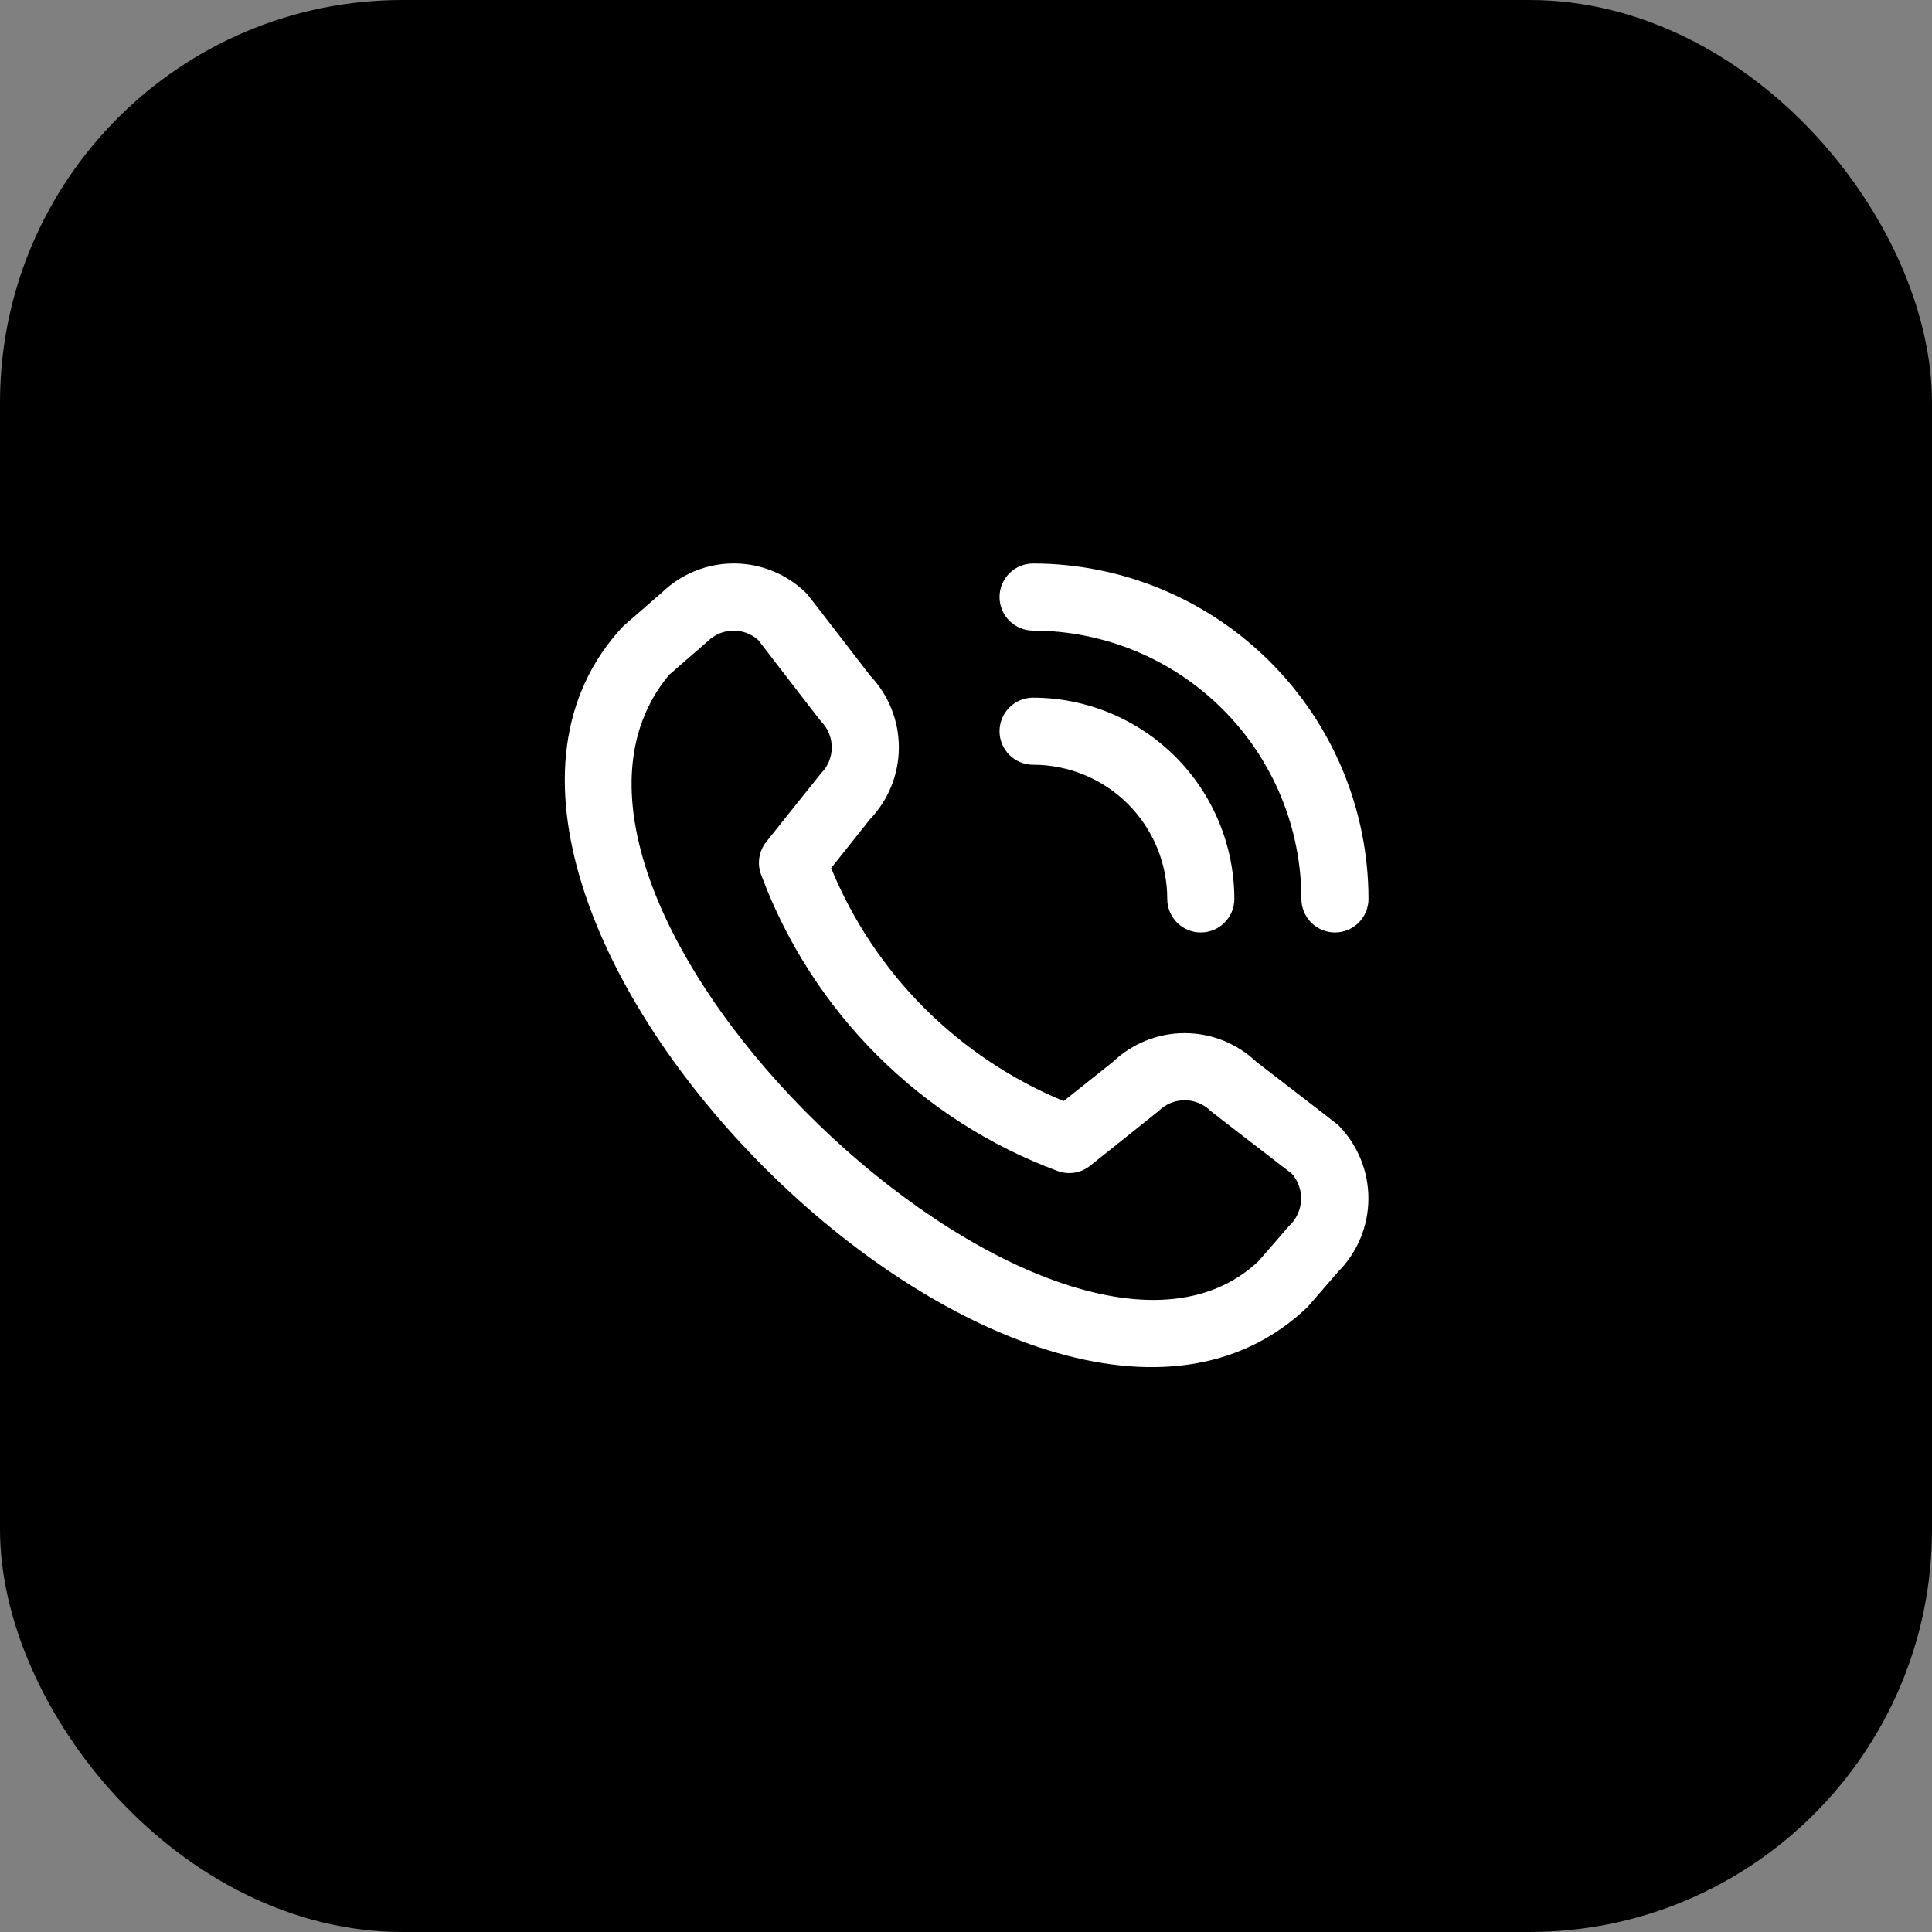
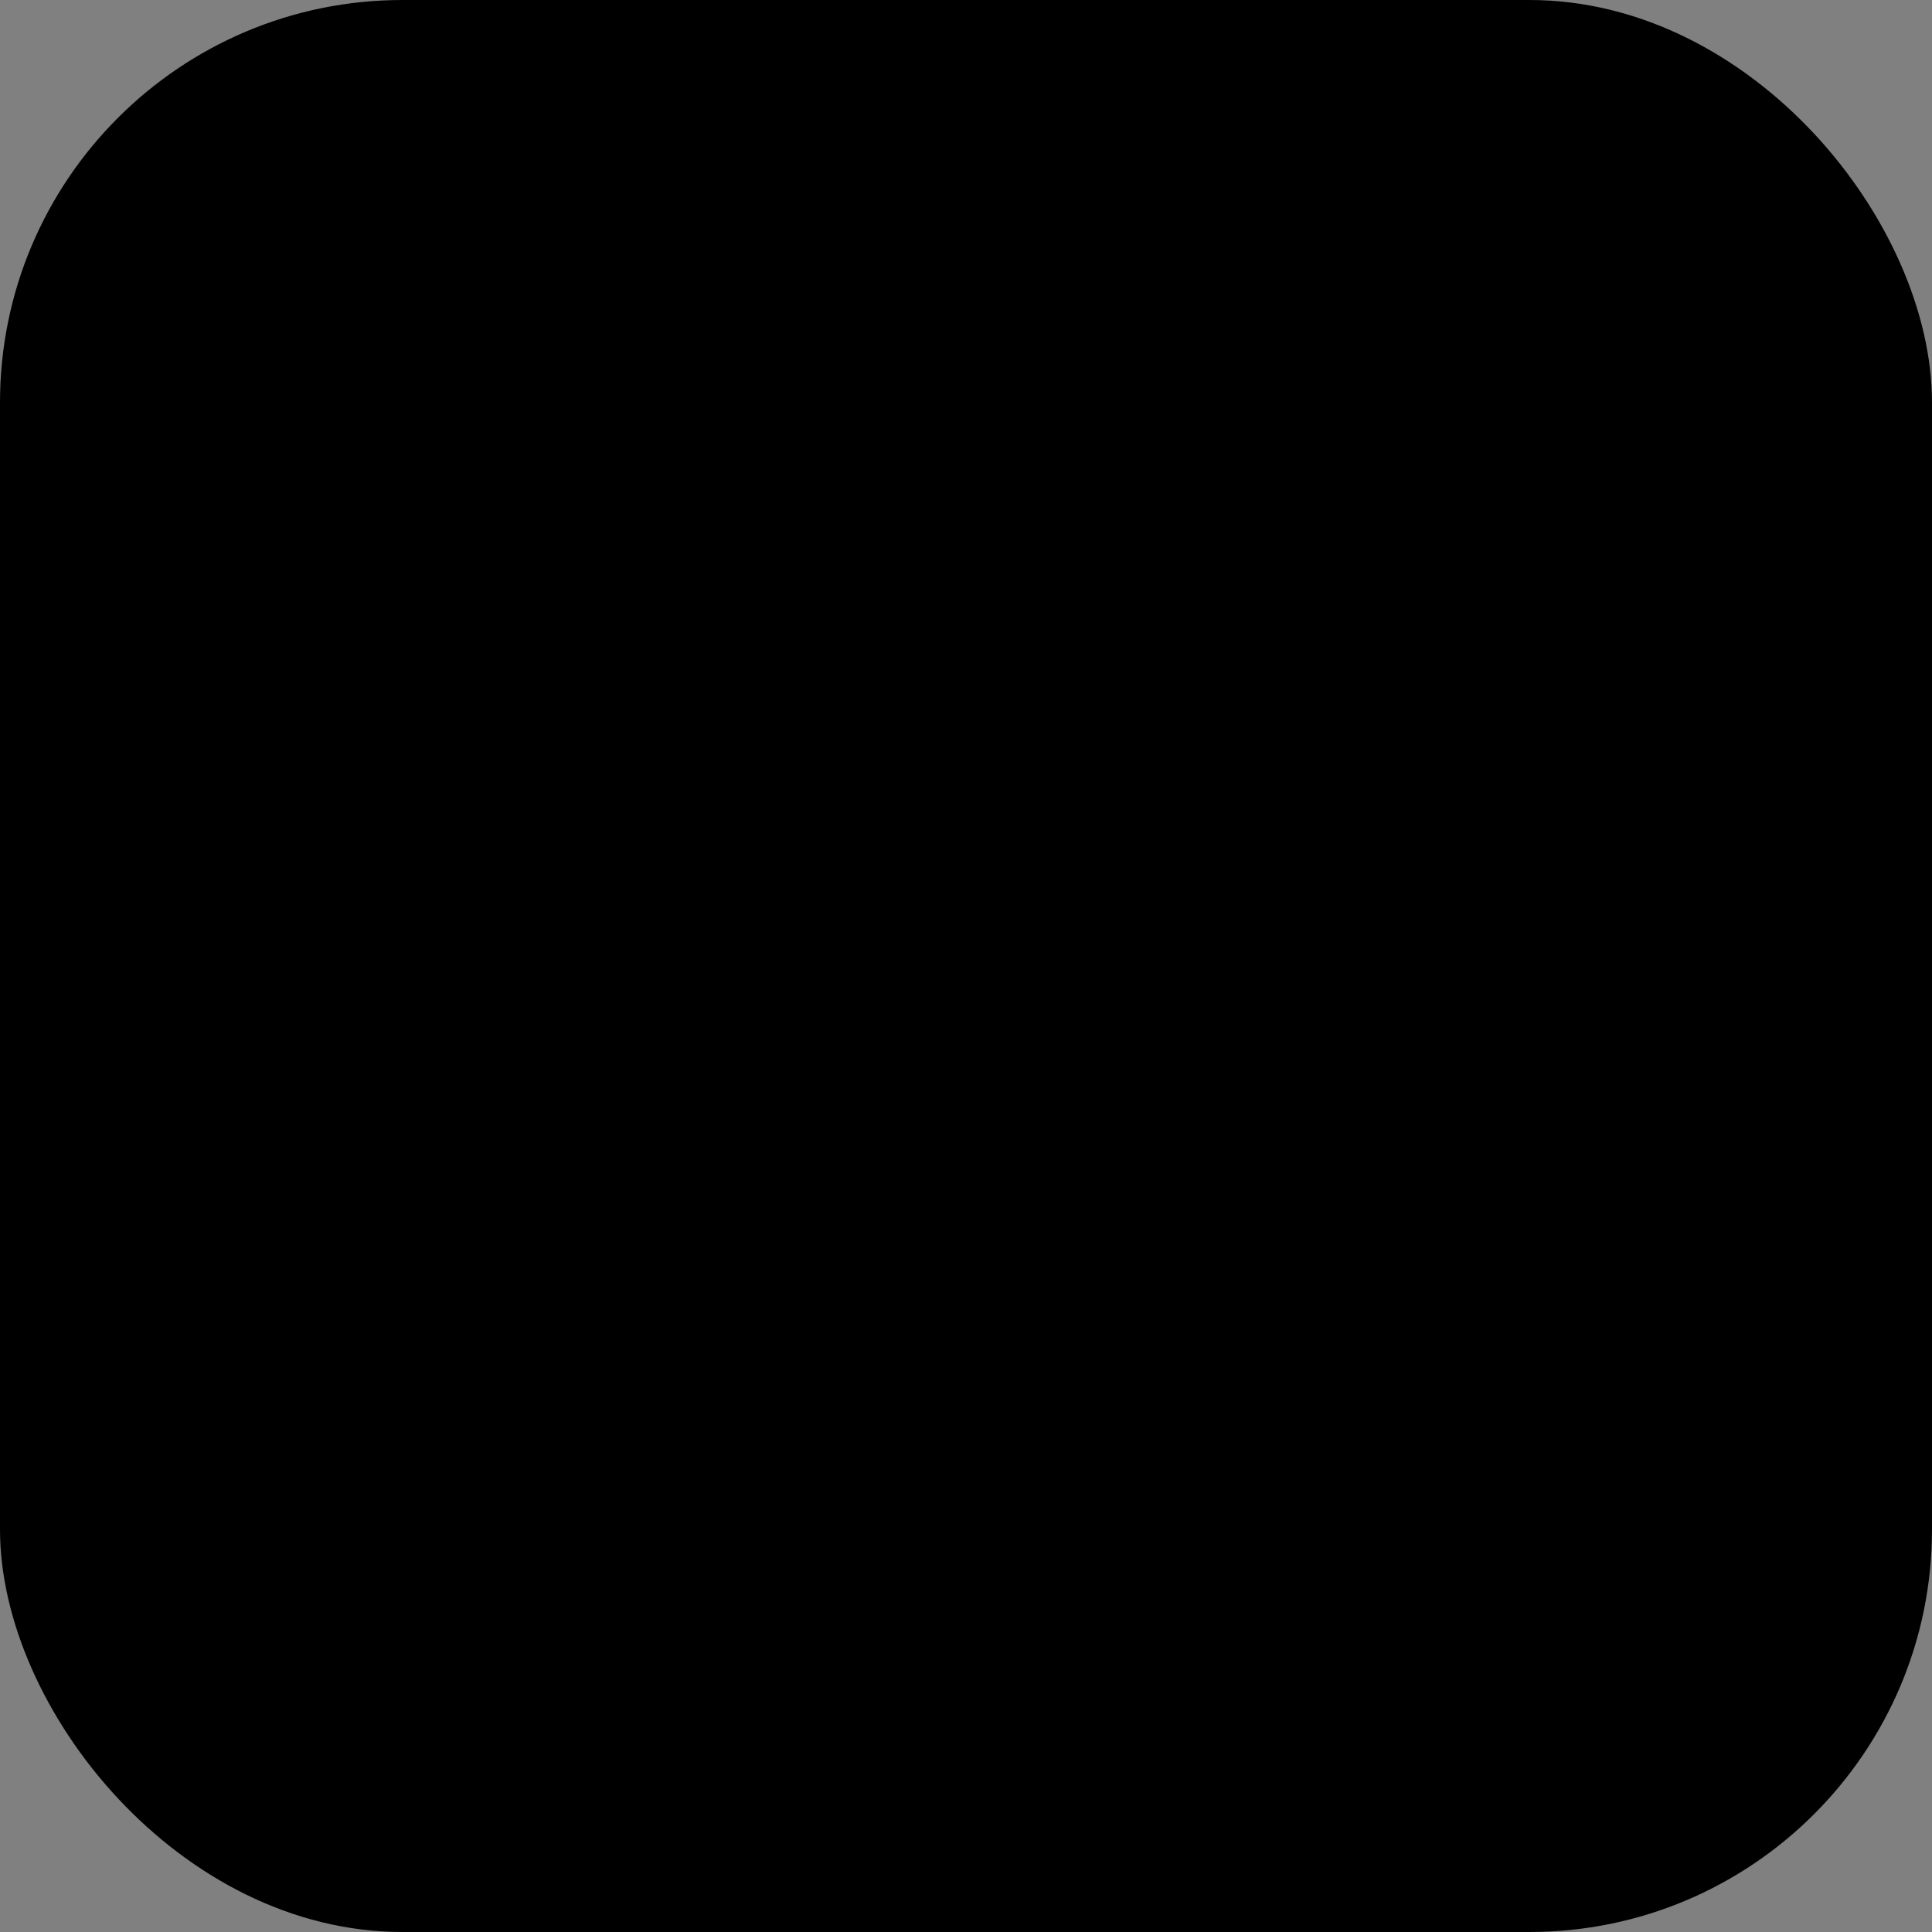
<svg xmlns="http://www.w3.org/2000/svg" width="48" height="48" viewBox="0 0 48 48" fill="none">
  <rect x="0" y="0" width="48" height="48" fill="#808080" stroke="none" />
  <rect width="48" height="48" rx="10" fill="black" />
  <g clip-path="url(#clip0_2299_10130)">
-     <path d="M24.833 14.833C24.833 14.612 24.921 14.4 25.077 14.244C25.234 14.088 25.445 14 25.667 14C27.876 14.002 29.994 14.881 31.556 16.444C33.119 18.006 33.998 20.124 34 22.333C34 22.555 33.912 22.766 33.756 22.923C33.599 23.079 33.388 23.167 33.166 23.167C32.946 23.167 32.734 23.079 32.577 22.923C32.421 22.766 32.333 22.555 32.333 22.333C32.331 20.566 31.628 18.871 30.378 17.622C29.129 16.372 27.434 15.669 25.667 15.667C25.445 15.667 25.234 15.579 25.077 15.423C24.921 15.266 24.833 15.055 24.833 14.833ZM25.667 19C26.551 19 27.398 19.351 28.024 19.976C28.649 20.602 29 21.449 29 22.333C29 22.555 29.088 22.766 29.244 22.923C29.4 23.079 29.612 23.167 29.833 23.167C30.054 23.167 30.266 23.079 30.422 22.923C30.579 22.766 30.667 22.555 30.667 22.333C30.665 21.008 30.138 19.737 29.201 18.799C28.263 17.862 26.992 17.335 25.667 17.333C25.445 17.333 25.234 17.421 25.077 17.578C24.921 17.734 24.833 17.946 24.833 18.167C24.833 18.388 24.921 18.6 25.077 18.756C25.234 18.912 25.445 19 25.667 19ZM33.244 27.949C33.727 28.433 33.998 29.09 33.998 29.773C33.998 30.457 33.727 31.113 33.244 31.598L32.486 32.472C25.661 39.006 9.052 22.402 15.486 15.555L16.444 14.722C16.929 14.252 17.579 13.993 18.254 13.999C18.929 14.005 19.574 14.277 20.05 14.755C20.076 14.781 21.62 16.787 21.62 16.787C22.078 17.268 22.333 17.908 22.332 18.572C22.331 19.237 22.074 19.875 21.614 20.355L20.649 21.568C21.183 22.866 21.968 24.045 22.959 25.038C23.951 26.032 25.128 26.819 26.425 27.356L27.646 26.385C28.126 25.926 28.764 25.669 29.428 25.668C30.093 25.667 30.732 25.922 31.213 26.38C31.213 26.38 33.218 27.923 33.244 27.949ZM32.097 29.161C32.097 29.161 30.103 27.627 30.077 27.601C29.906 27.431 29.674 27.335 29.432 27.335C29.19 27.335 28.958 27.431 28.787 27.601C28.764 27.624 27.083 28.963 27.083 28.963C26.97 29.054 26.835 29.113 26.692 29.135C26.549 29.157 26.403 29.142 26.267 29.09C24.588 28.465 23.062 27.486 21.794 26.219C20.526 24.953 19.544 23.429 18.917 21.75C18.861 21.613 18.843 21.463 18.864 21.317C18.885 21.171 18.945 21.032 19.037 20.917C19.037 20.917 20.377 19.235 20.399 19.213C20.569 19.042 20.665 18.81 20.665 18.568C20.665 18.326 20.569 18.094 20.399 17.923C20.373 17.898 18.839 15.902 18.839 15.902C18.665 15.745 18.437 15.662 18.203 15.668C17.97 15.674 17.747 15.769 17.581 15.934L16.622 16.768C11.921 22.421 26.313 36.015 31.267 31.333L32.027 30.458C32.205 30.294 32.311 30.066 32.325 29.824C32.338 29.582 32.256 29.344 32.097 29.161Z" fill="white" />
-   </g>
+     </g>
  <defs>
    <clipPath id="clip0_2299_10130">
      <rect width="20" height="20" fill="white" transform="translate(14 14)" />
    </clipPath>
  </defs>
</svg>